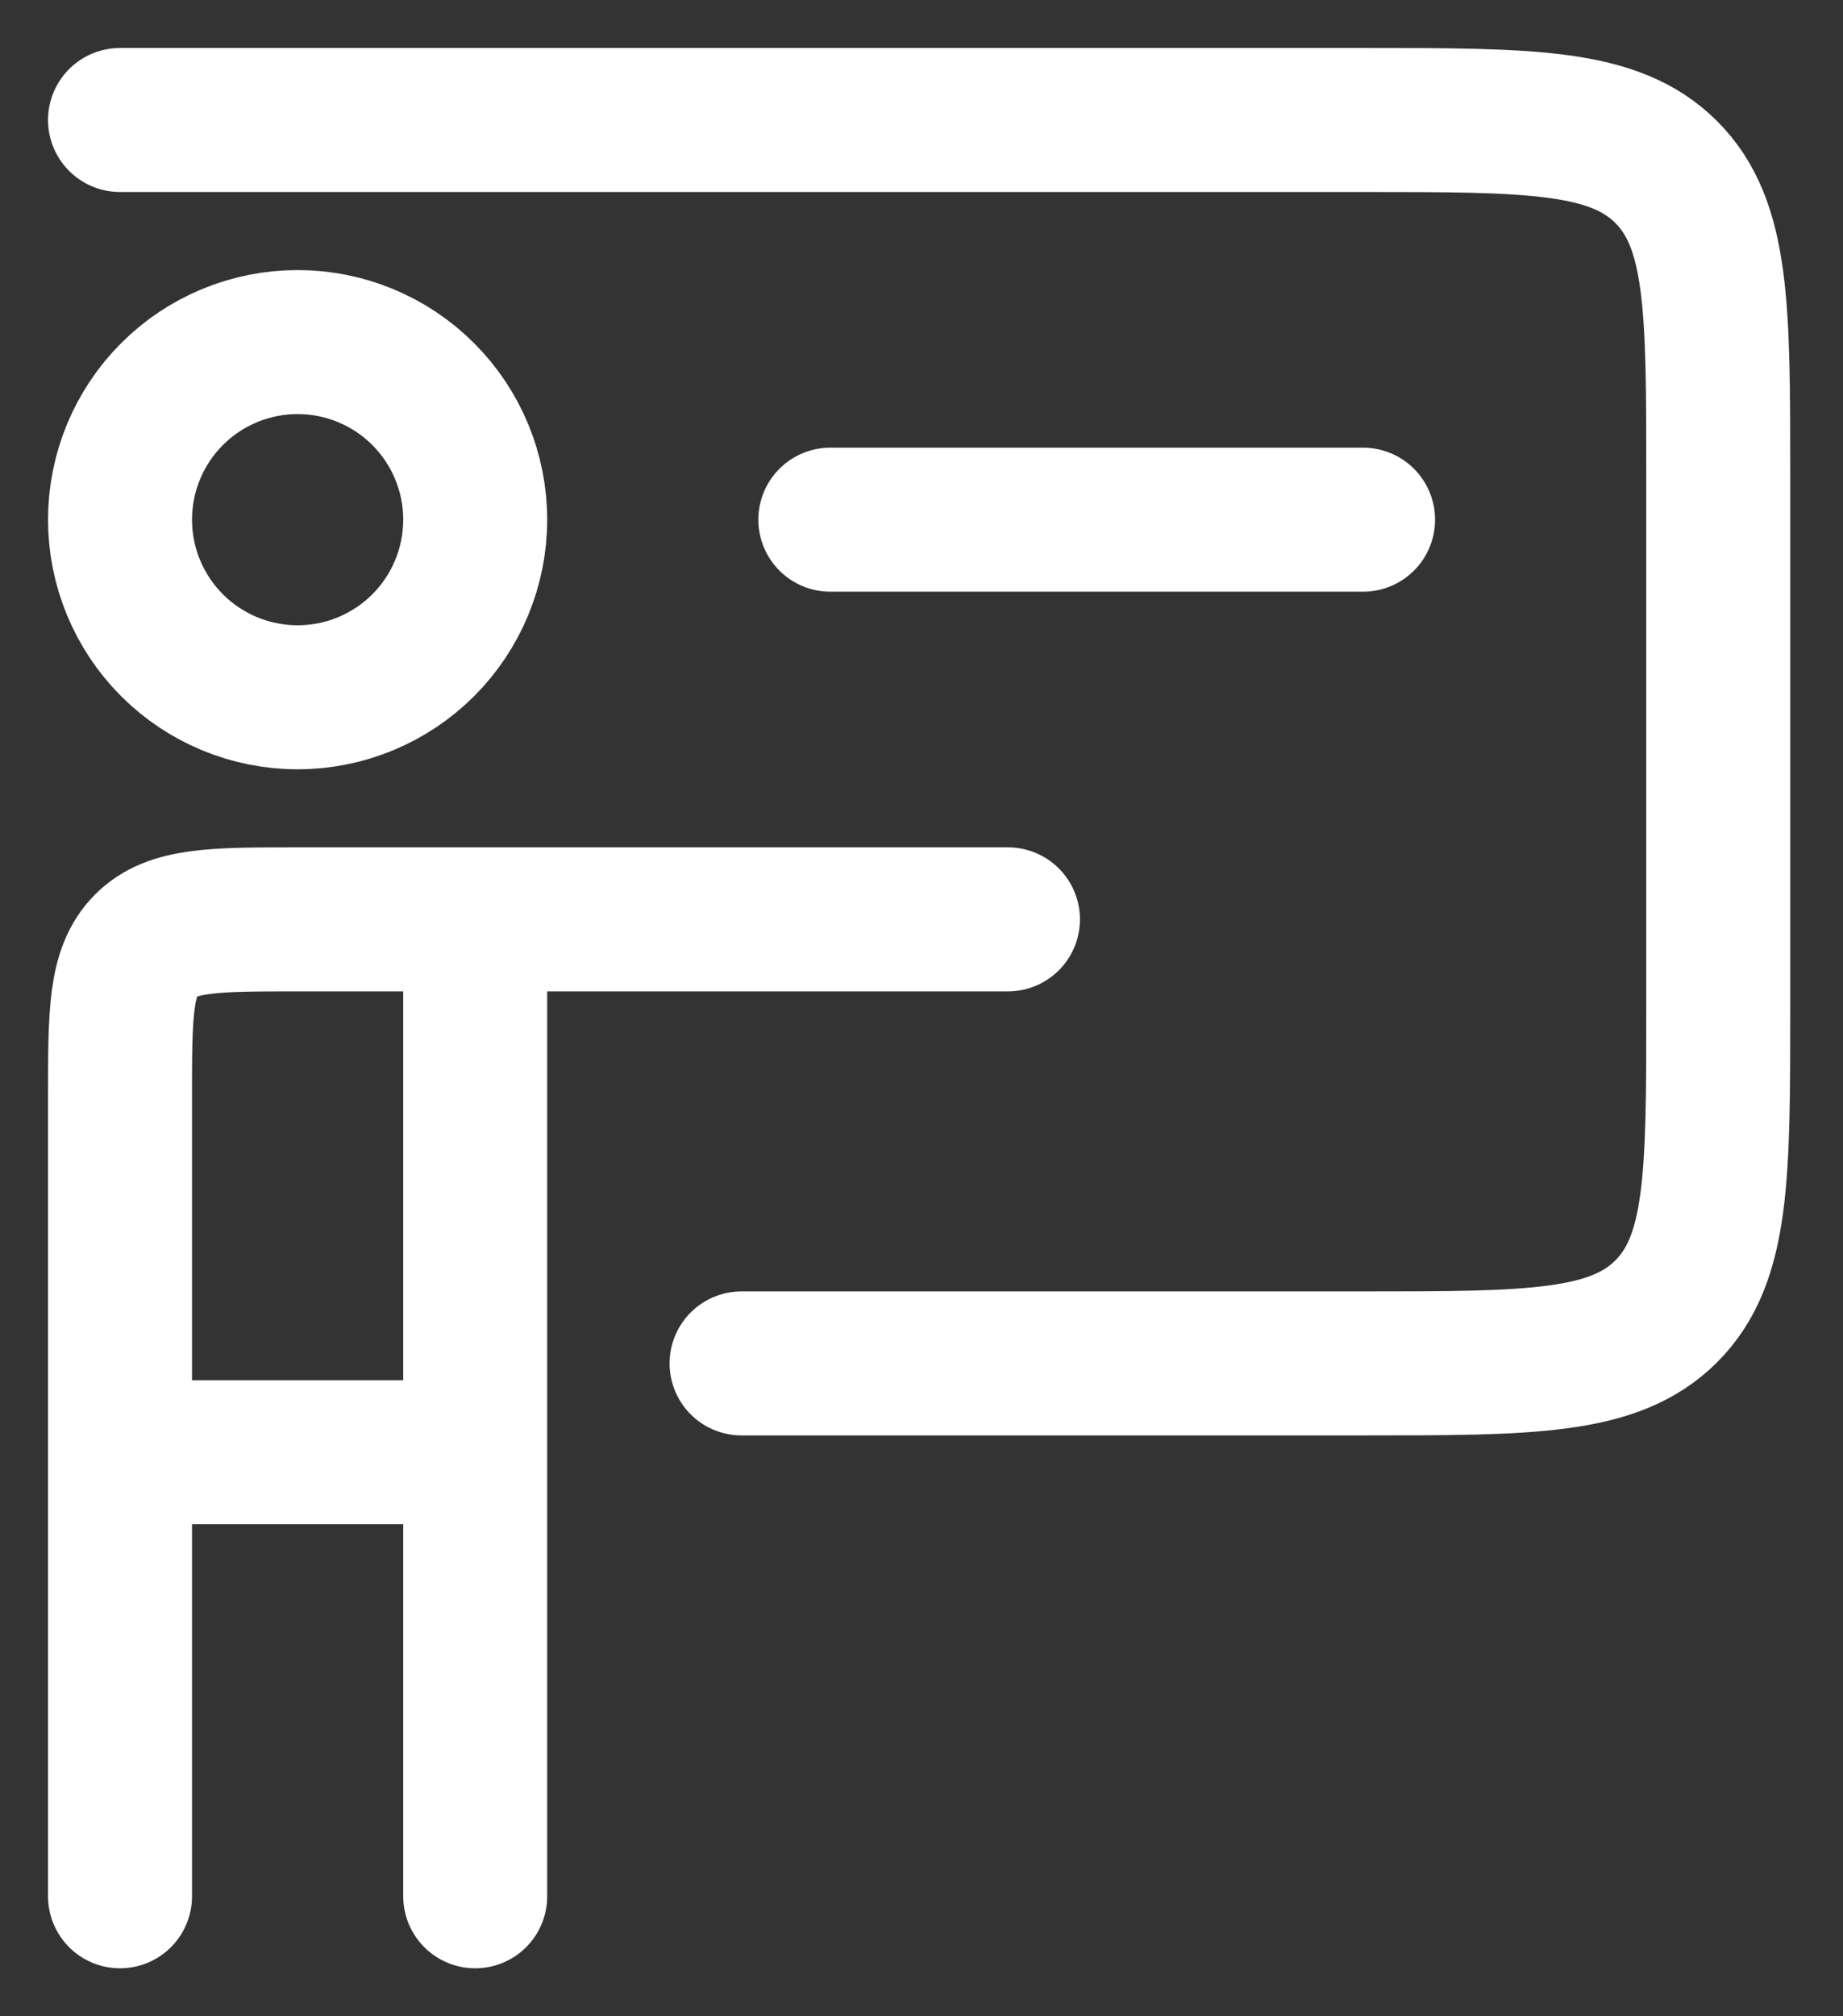
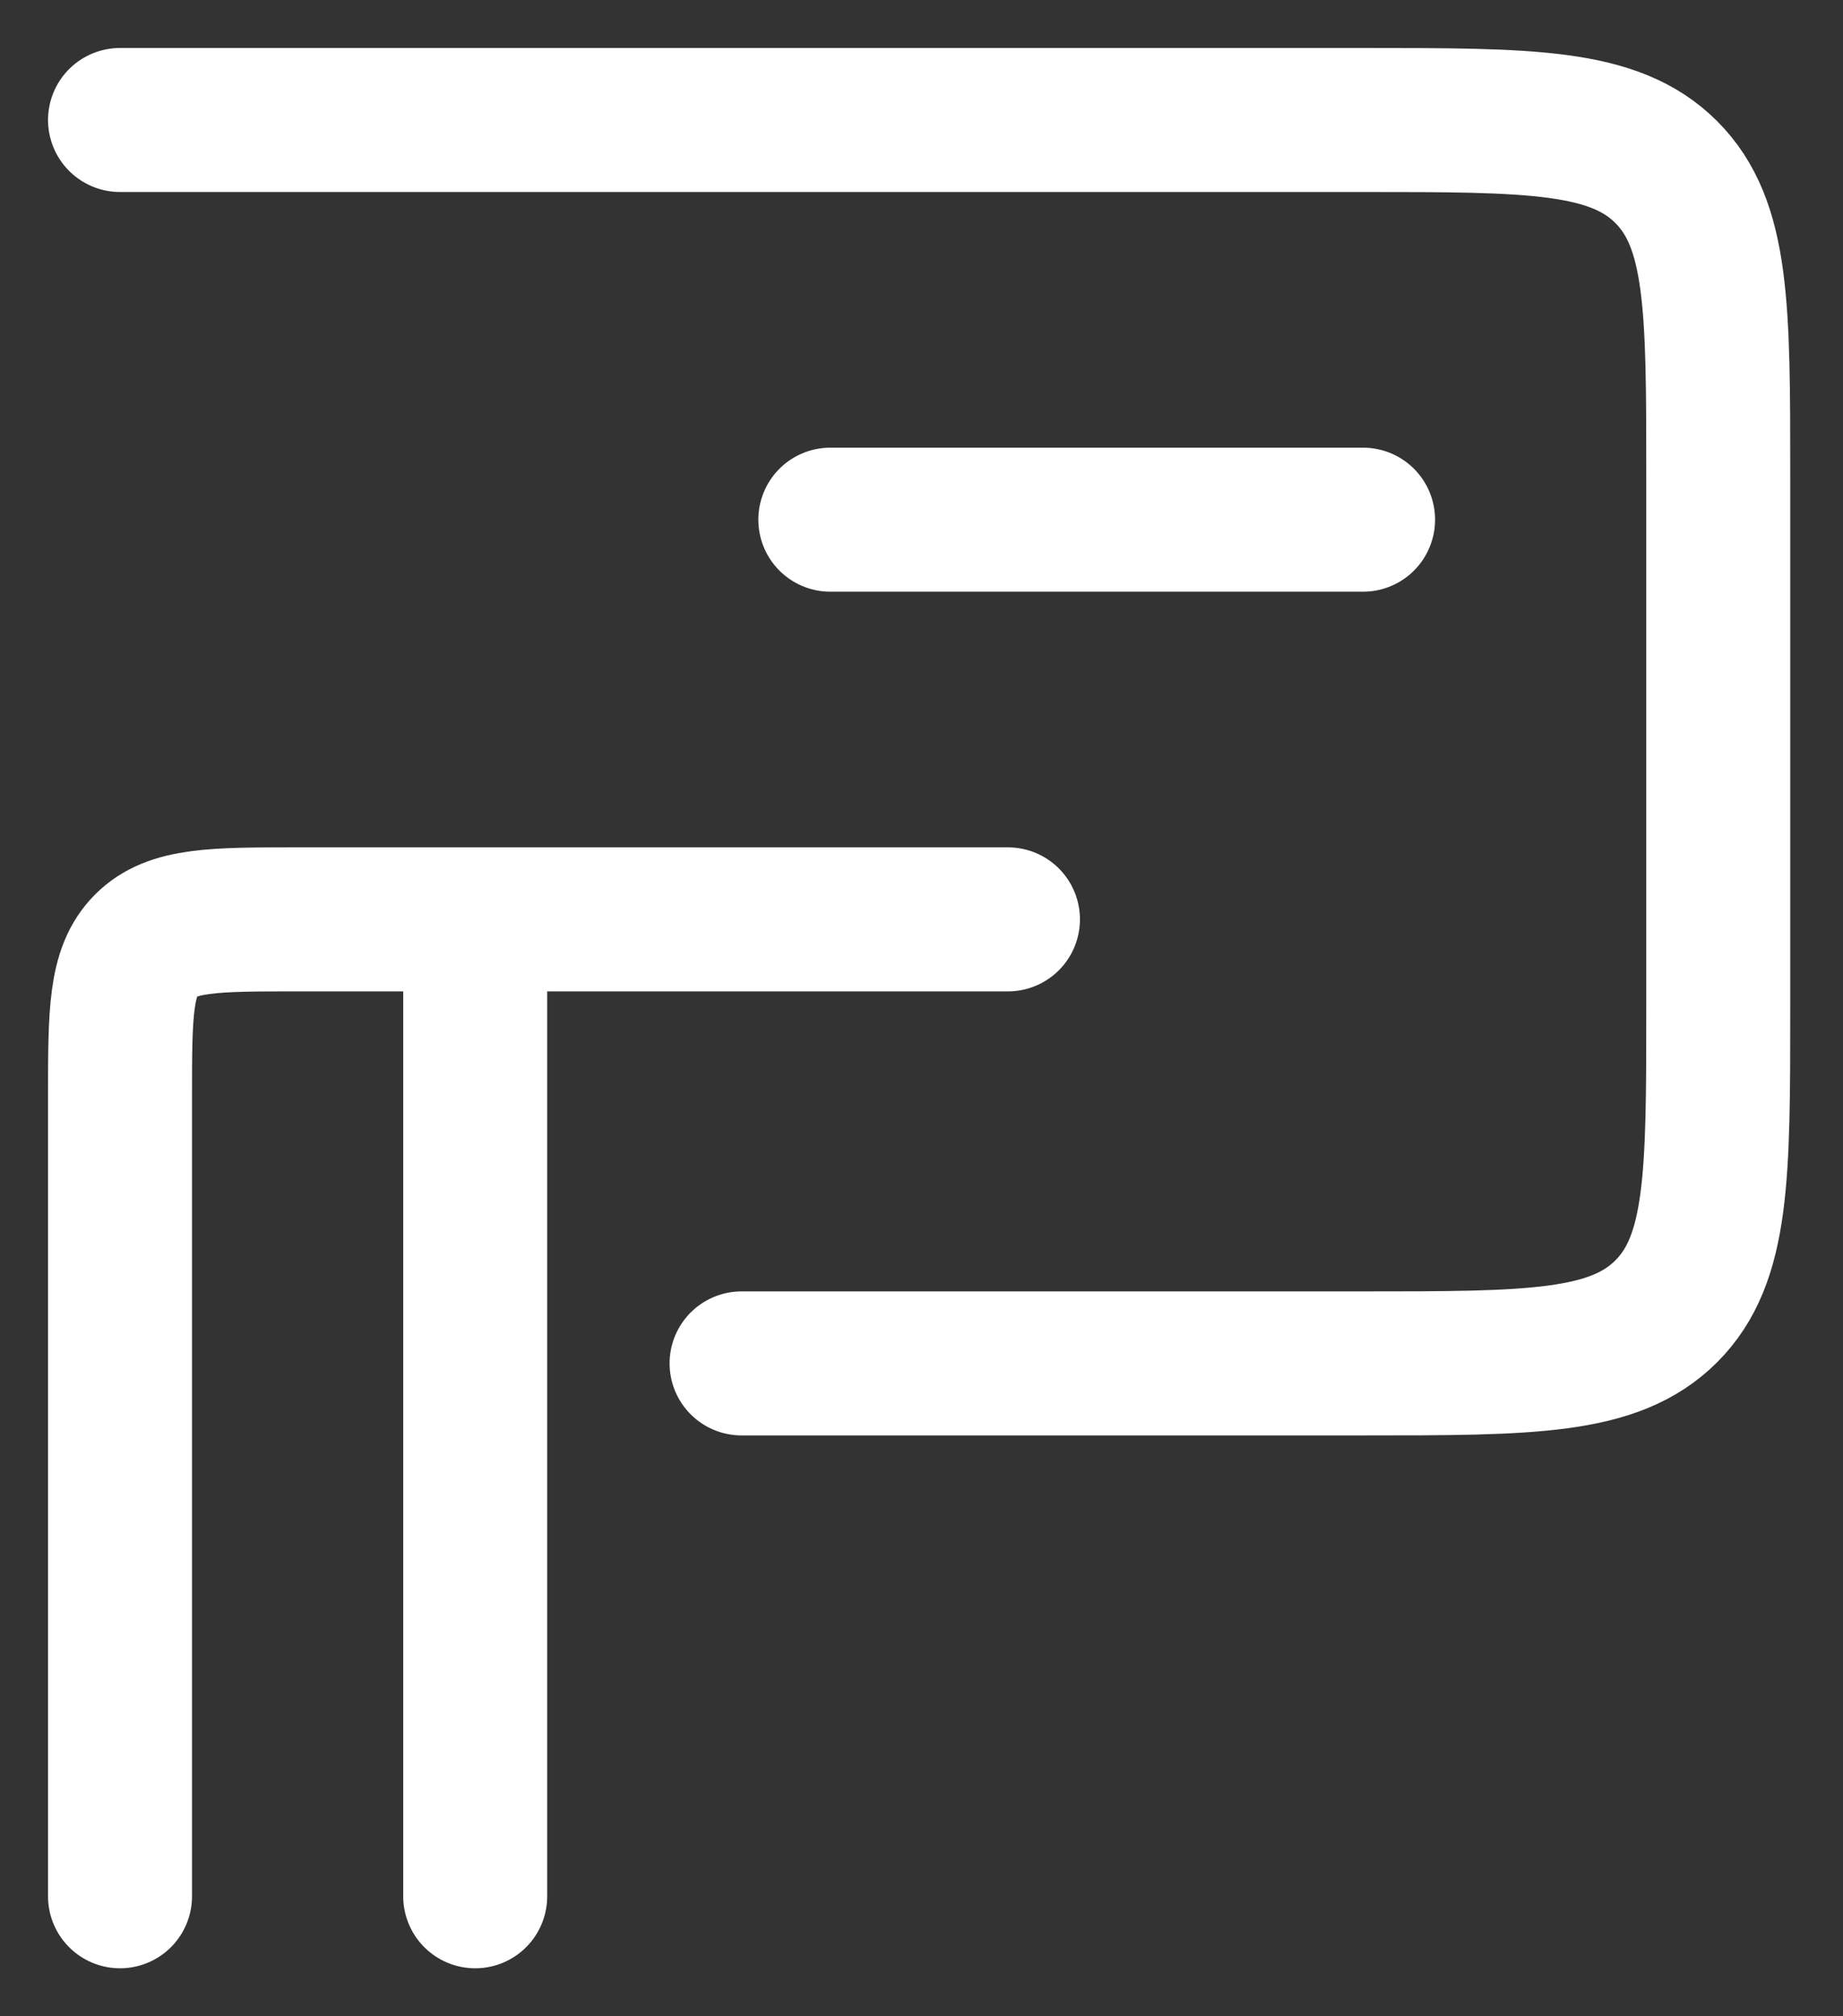
<svg xmlns="http://www.w3.org/2000/svg" width="32" height="35" viewBox="0 0 32 35" fill="none">
  <rect x="0" y="0" width="32" height="35" fill="#333333" stroke="none" />
-   <path d="M2.084 2.083H23.667C26.575 2.083 28.027 2.083 28.931 2.987C29.834 3.89 29.834 5.343 29.834 8.25V17.5C29.834 20.408 29.834 21.86 28.931 22.763C28.027 23.667 26.575 23.667 23.667 23.667H12.876M14.417 9.021H23.667M2.084 25.209V19.042C2.084 17.588 2.084 16.862 2.536 16.41C2.987 15.959 3.714 15.959 5.167 15.959H8.251M2.084 25.209H8.251M2.084 25.209V32.917M8.251 15.959V25.209M8.251 15.959H17.501M8.251 25.209V32.917" stroke="white" stroke-width="2.5" stroke-linecap="round" stroke-linejoin="round" />
-   <path d="M8.251 9.021C8.251 9.839 7.926 10.623 7.348 11.201C6.769 11.779 5.985 12.104 5.167 12.104C4.35 12.104 3.565 11.779 2.987 11.201C2.409 10.623 2.084 9.839 2.084 9.021C2.084 8.203 2.409 7.419 2.987 6.841C3.565 6.262 4.35 5.938 5.167 5.938C5.985 5.938 6.769 6.262 7.348 6.841C7.926 7.419 8.251 8.203 8.251 9.021Z" stroke="white" stroke-width="2.5" />
+   <path d="M2.084 2.083H23.667C26.575 2.083 28.027 2.083 28.931 2.987C29.834 3.89 29.834 5.343 29.834 8.25V17.5C29.834 20.408 29.834 21.86 28.931 22.763C28.027 23.667 26.575 23.667 23.667 23.667H12.876M14.417 9.021H23.667M2.084 25.209V19.042C2.084 17.588 2.084 16.862 2.536 16.41C2.987 15.959 3.714 15.959 5.167 15.959H8.251H8.251M2.084 25.209V32.917M8.251 15.959V25.209M8.251 15.959H17.501M8.251 25.209V32.917" stroke="white" stroke-width="2.5" stroke-linecap="round" stroke-linejoin="round" />
</svg>